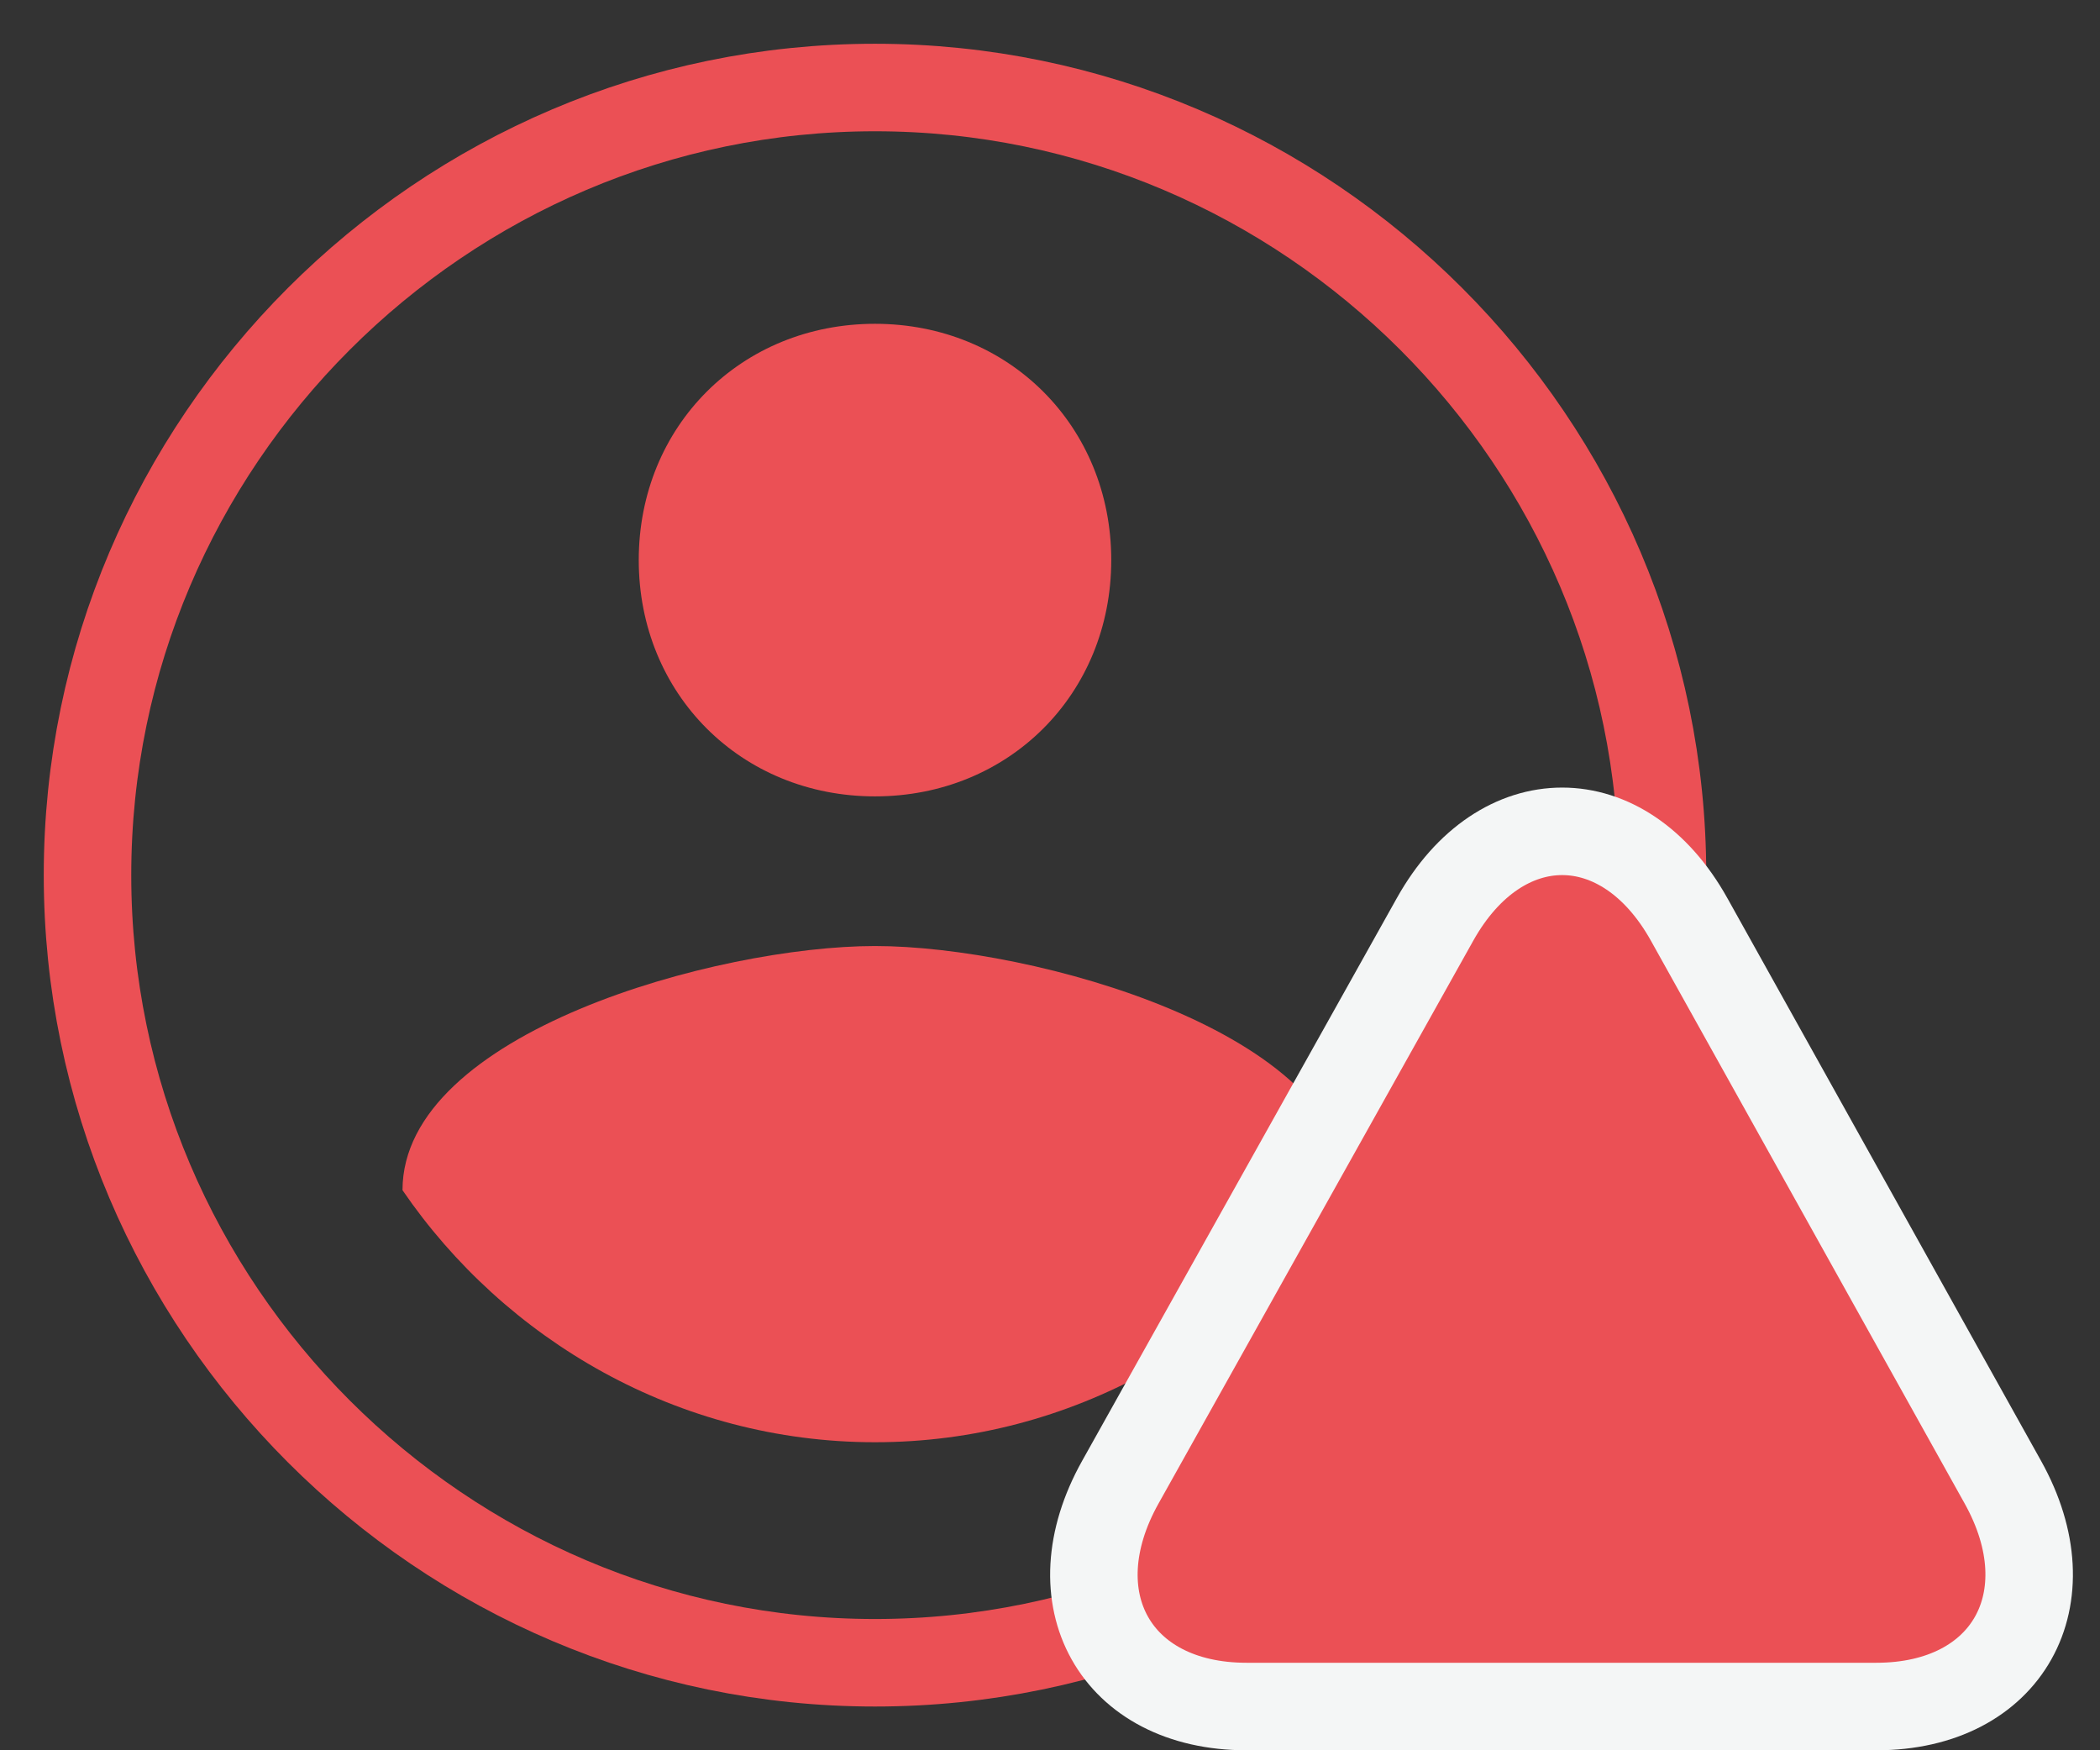
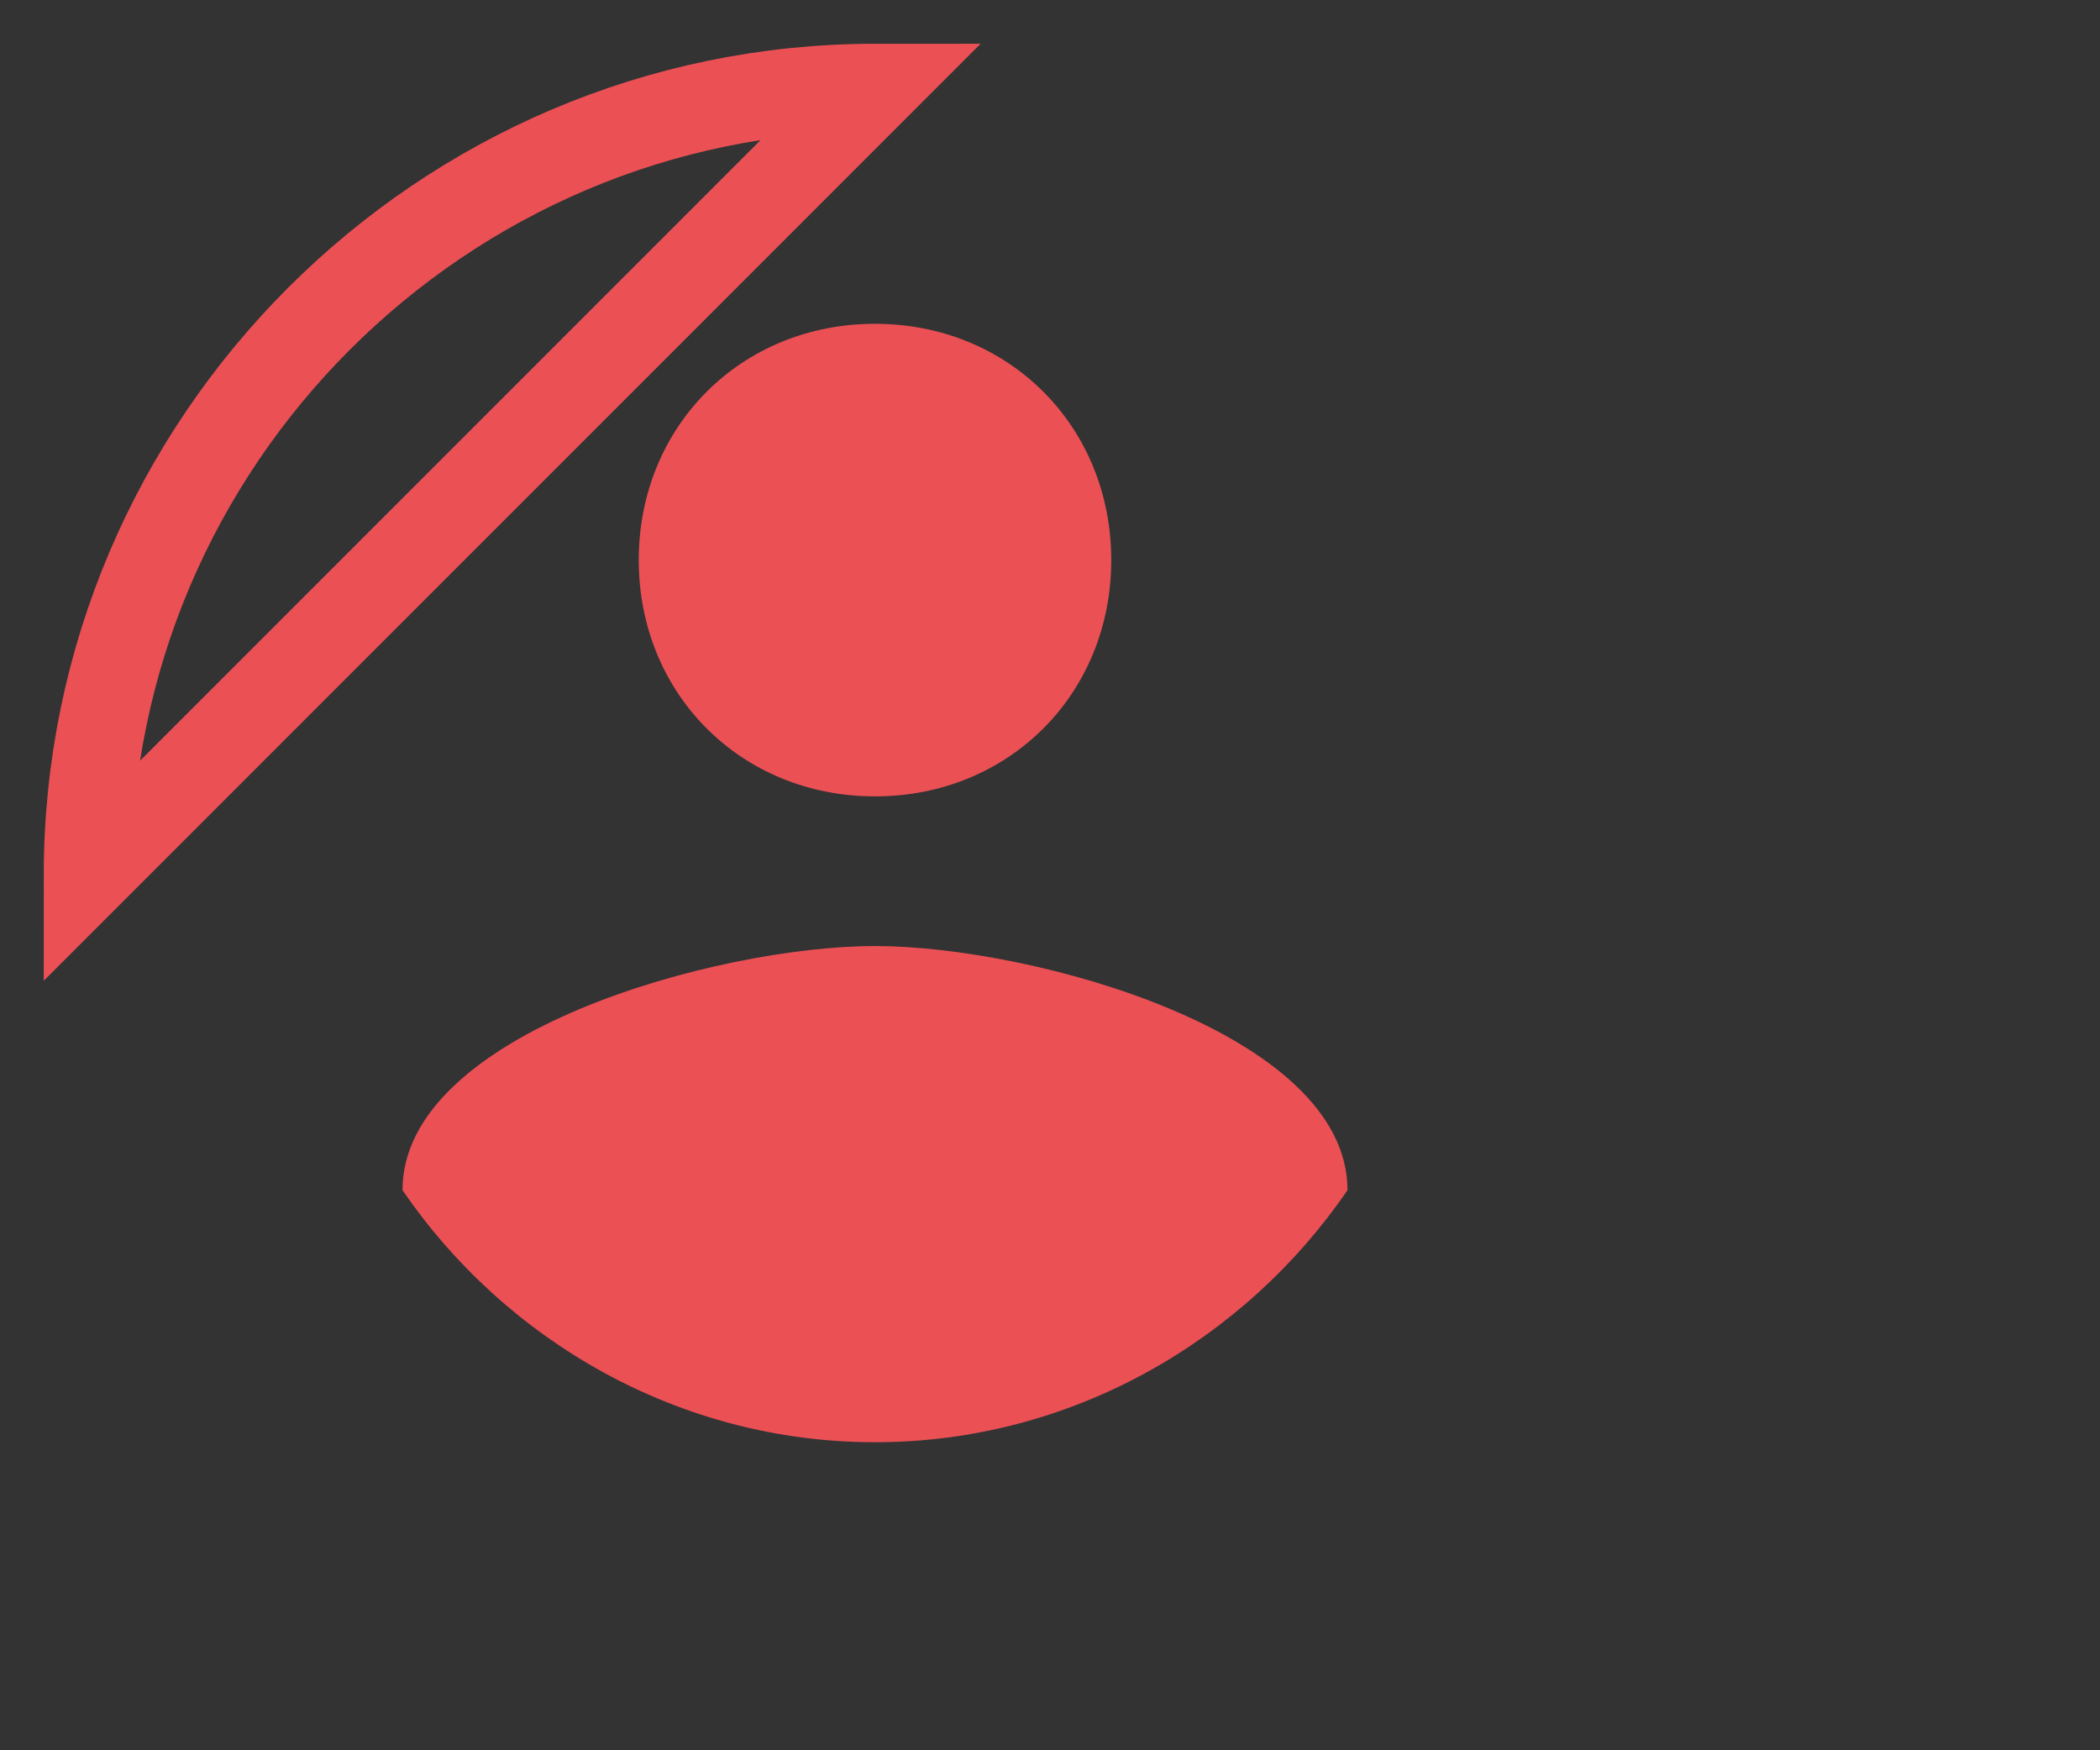
<svg xmlns="http://www.w3.org/2000/svg" width="24" height="20" viewBox="0 0 24 20">
  <rect x="0" y="0" width="24" height="20" fill="#333333" stroke="none" />
  <g fill="none" fill-rule="evenodd">
-     <path d="M10 1c-4.95 0-9 4.05-9 9s4.05 9 9 9 9-4.05 9-9-4.05-9-9-9z" stroke="#EB5055" />
+     <path d="M10 1c-4.95 0-9 4.05-9 9z" stroke="#EB5055" />
    <path d="M10 3.7c1.53 0 2.7 1.17 2.7 2.7 0 1.53-1.17 2.7-2.7 2.7-1.53 0-2.7-1.17-2.7-2.7 0-1.53 1.17-2.7 2.7-2.7zM10 16.48c-2.25 0-4.23-1.17-5.4-2.88 0-1.8 3.6-2.79 5.4-2.79 1.8 0 5.4.99 5.4 2.79-1.17 1.71-3.15 2.88-5.4 2.88z" fill="#EB5055" fill-rule="nonzero" />
-     <path d="M22.89 16.937c.741 1.328.056 2.563-1.446 2.563h-7.198c-1.502 0-2.185-1.235-1.443-2.562l3.598-6.433c.75-1.341 2.156-1.341 2.904.002l3.585 6.43z" stroke="#F4F6F6" fill="#EB5055" />
  </g>
</svg>